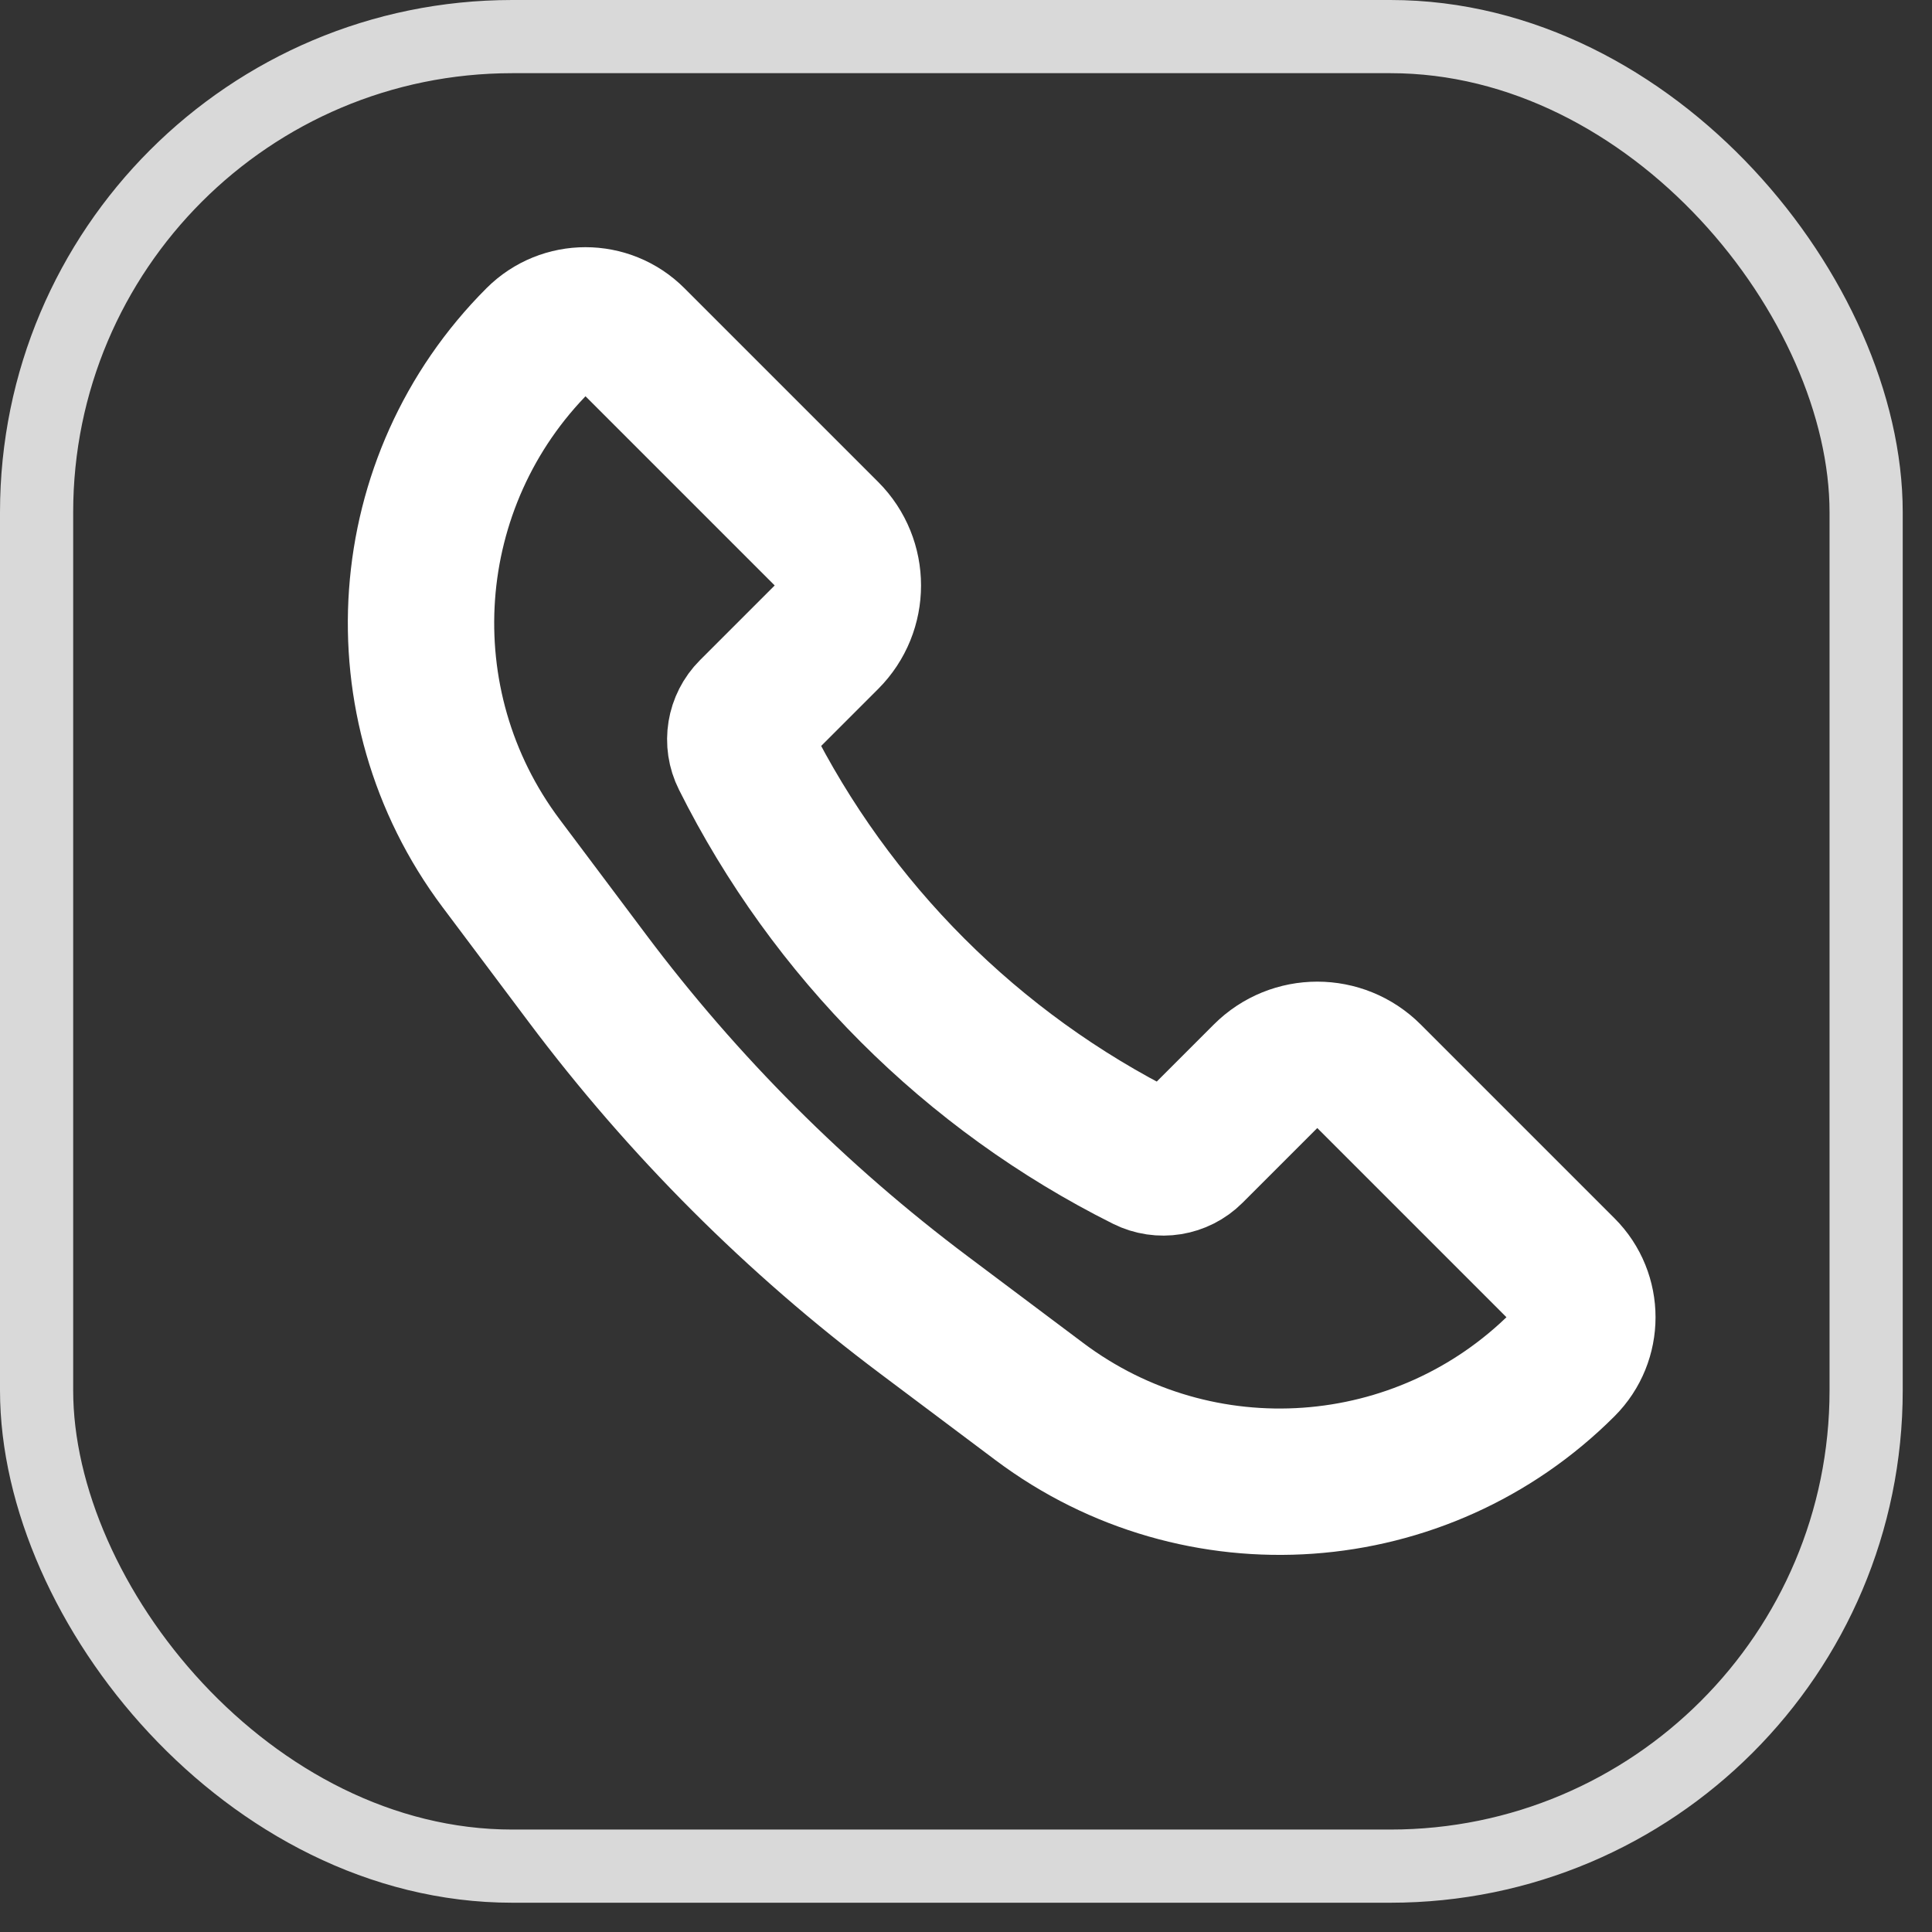
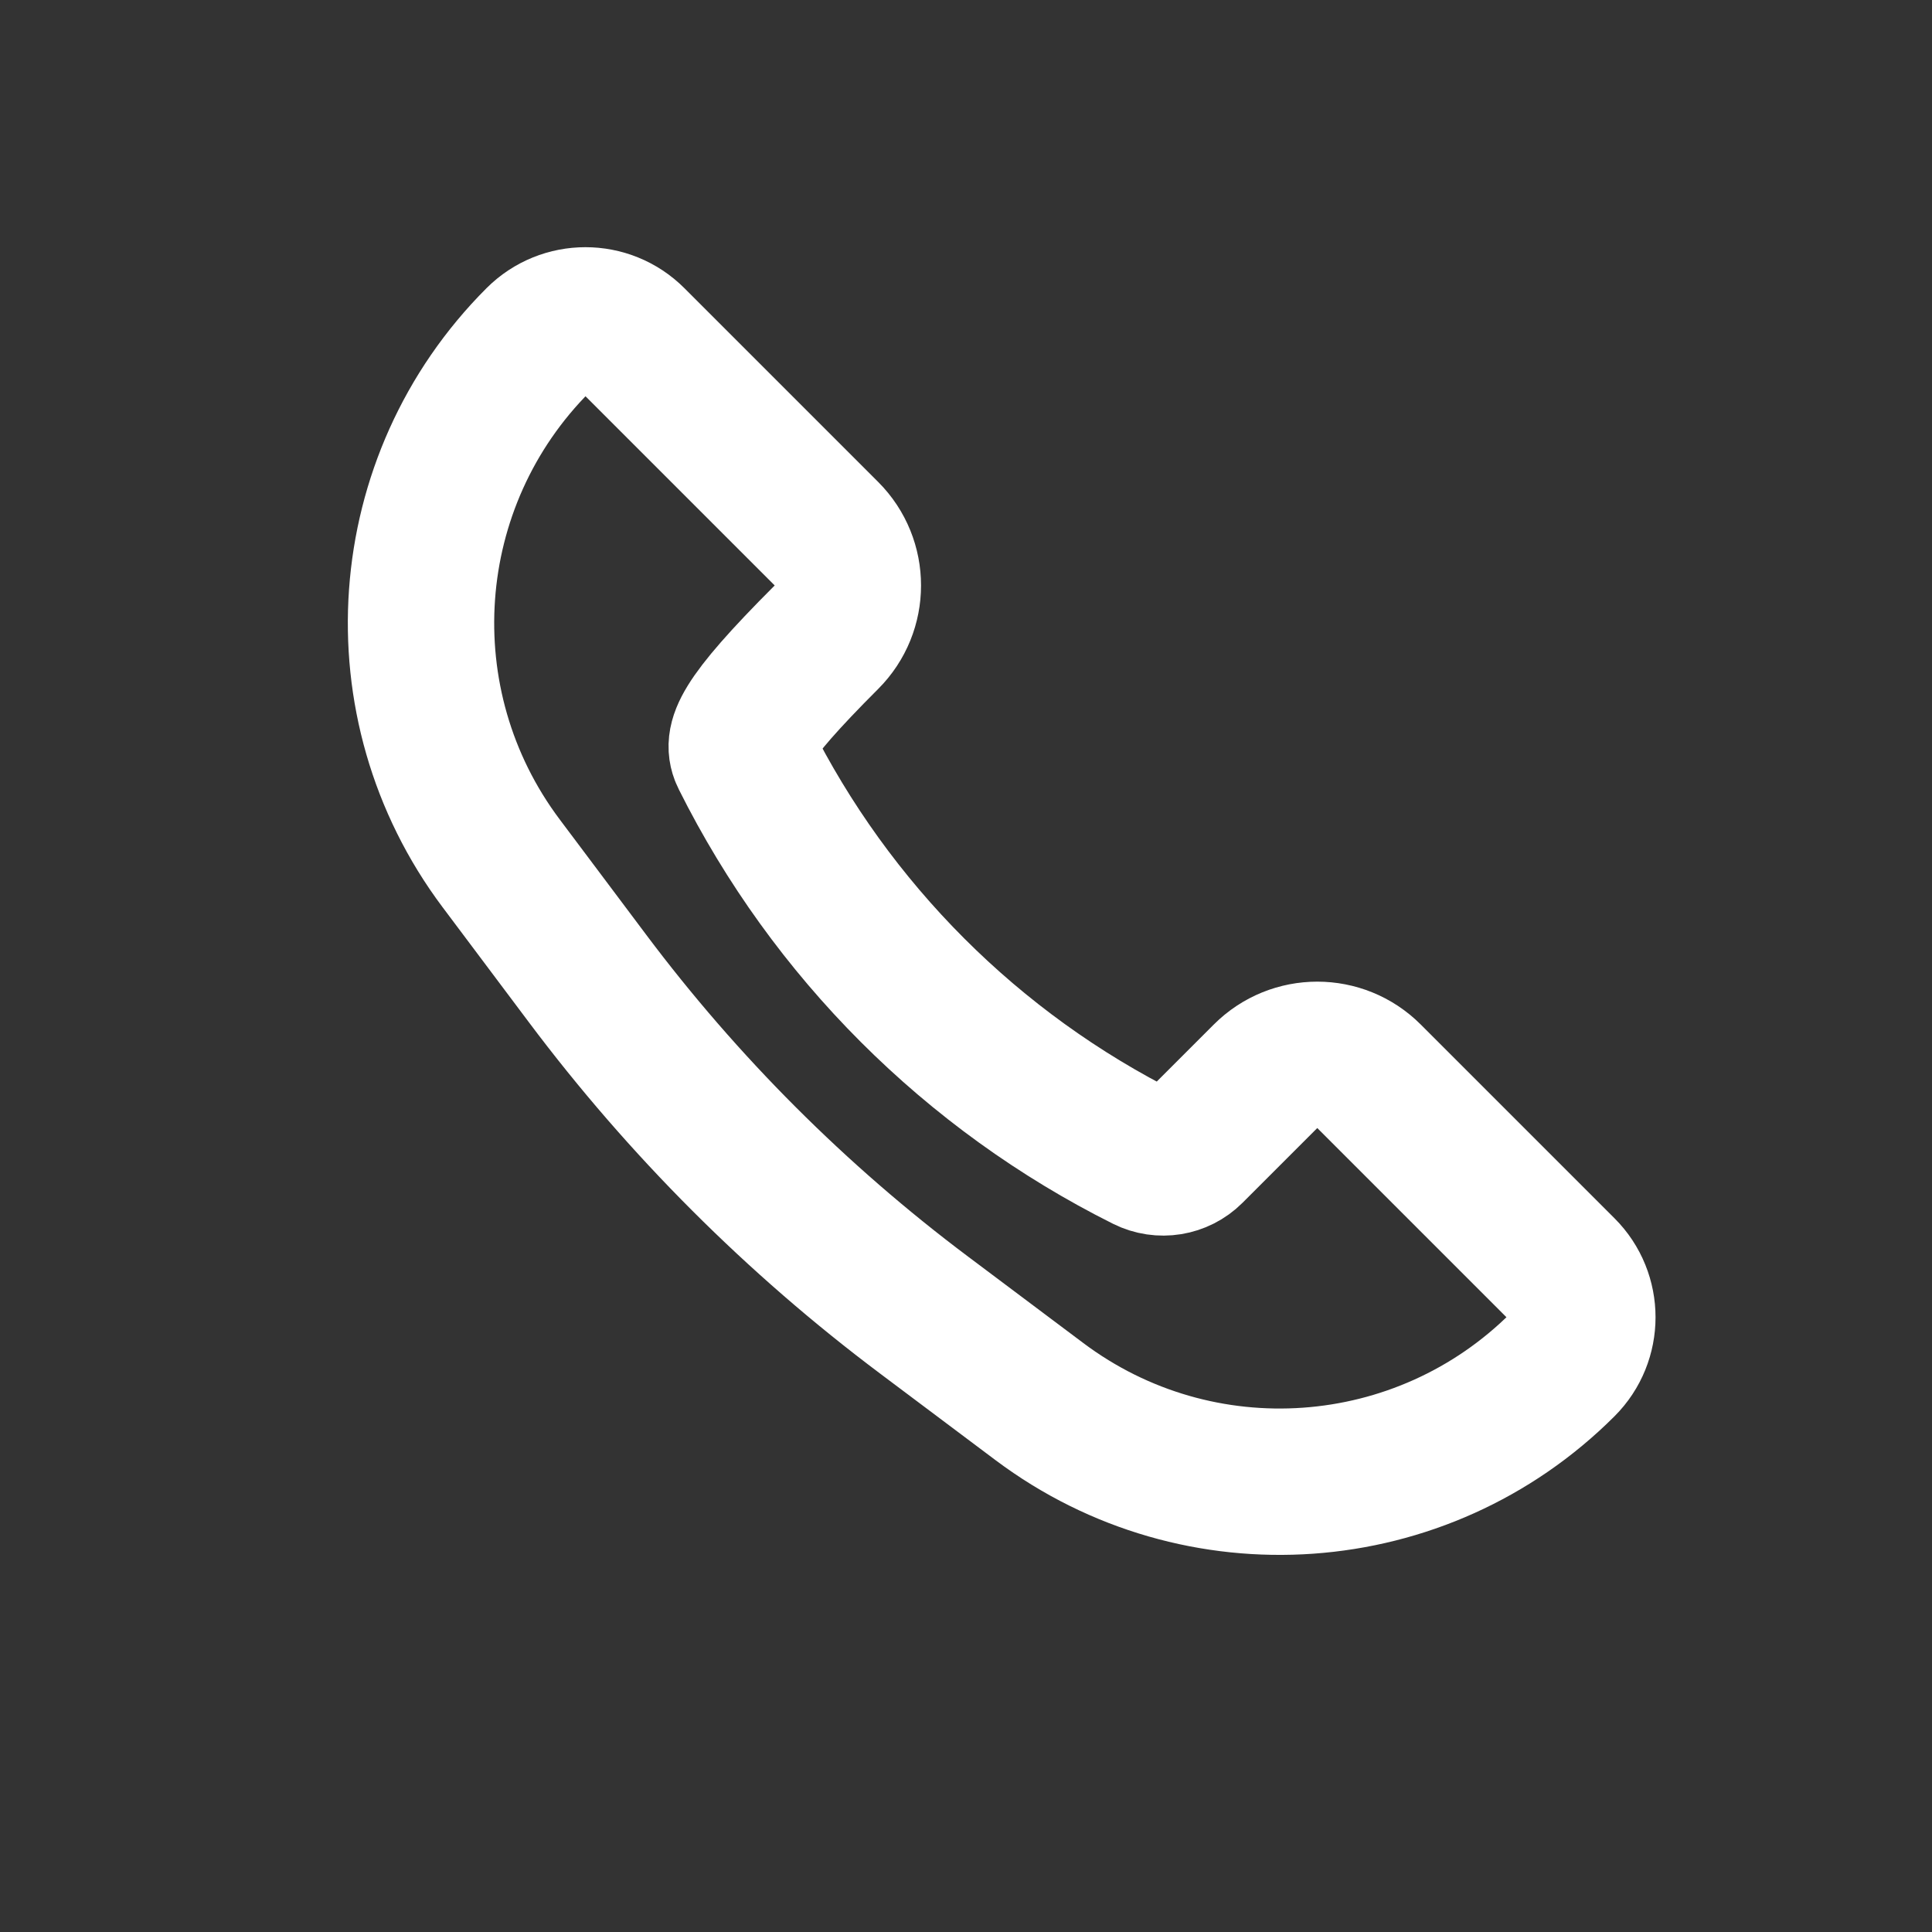
<svg xmlns="http://www.w3.org/2000/svg" width="33" height="33" viewBox="0 0 33 33" fill="none">
  <rect x="0" y="0" width="33" height="33" fill="#333333" stroke="none" />
-   <rect x="0.625" y="0.625" width="31.25" height="31.25" rx="8.125" stroke="#D9D9D9" stroke-width="1.25" />
-   <path d="M23.384 18.384L26.694 21.694C27.139 22.139 27.139 22.861 26.694 23.306C24.288 25.712 20.478 25.983 17.755 23.941L15.786 22.464C13.606 20.829 11.67 18.893 10.036 16.714L8.559 14.745C6.517 12.022 6.788 8.212 9.194 5.806C9.639 5.361 10.361 5.361 10.806 5.806L14.116 9.116C14.604 9.604 14.604 10.396 14.116 10.884L12.84 12.16C12.637 12.363 12.586 12.673 12.715 12.929C14.198 15.896 16.604 18.302 19.57 19.785C19.827 19.913 20.137 19.863 20.34 19.66L21.616 18.384C22.104 17.895 22.896 17.895 23.384 18.384Z" stroke="white" stroke-width="2.5" />
+   <path d="M23.384 18.384L26.694 21.694C27.139 22.139 27.139 22.861 26.694 23.306C24.288 25.712 20.478 25.983 17.755 23.941L15.786 22.464C13.606 20.829 11.67 18.893 10.036 16.714L8.559 14.745C6.517 12.022 6.788 8.212 9.194 5.806C9.639 5.361 10.361 5.361 10.806 5.806L14.116 9.116C14.604 9.604 14.604 10.396 14.116 10.884C12.637 12.363 12.586 12.673 12.715 12.929C14.198 15.896 16.604 18.302 19.57 19.785C19.827 19.913 20.137 19.863 20.34 19.66L21.616 18.384C22.104 17.895 22.896 17.895 23.384 18.384Z" stroke="white" stroke-width="2.5" />
</svg>